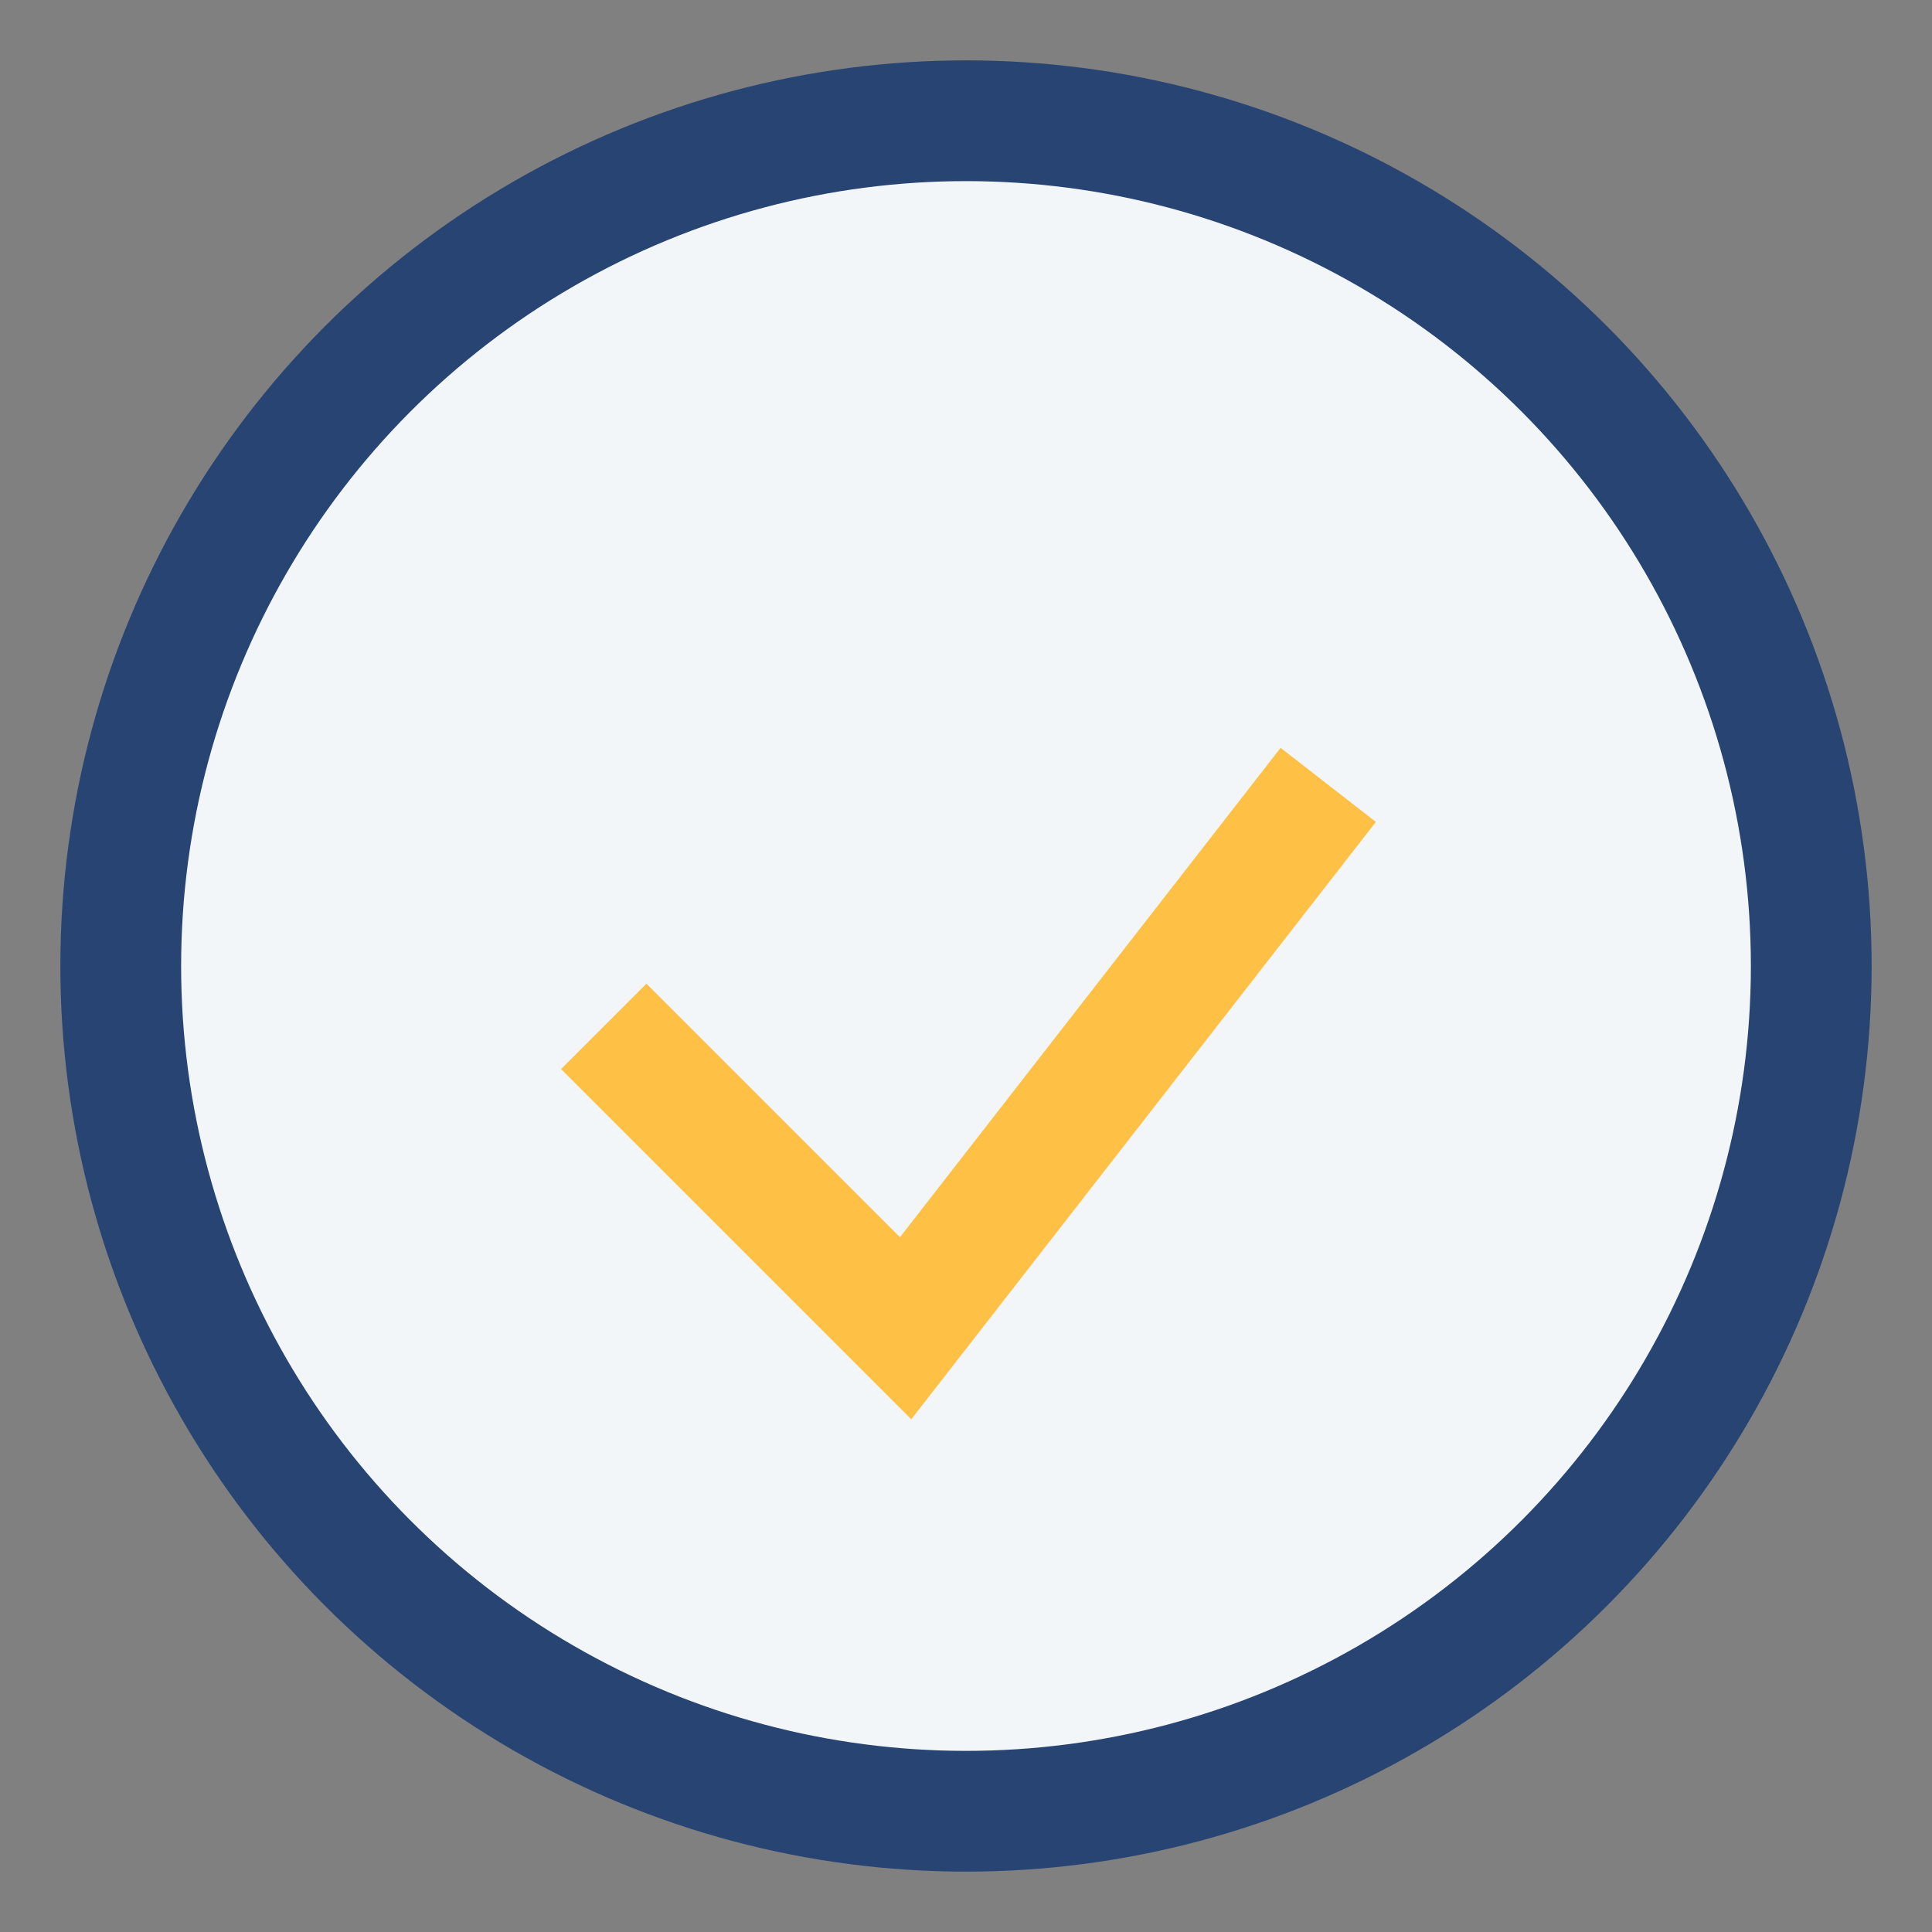
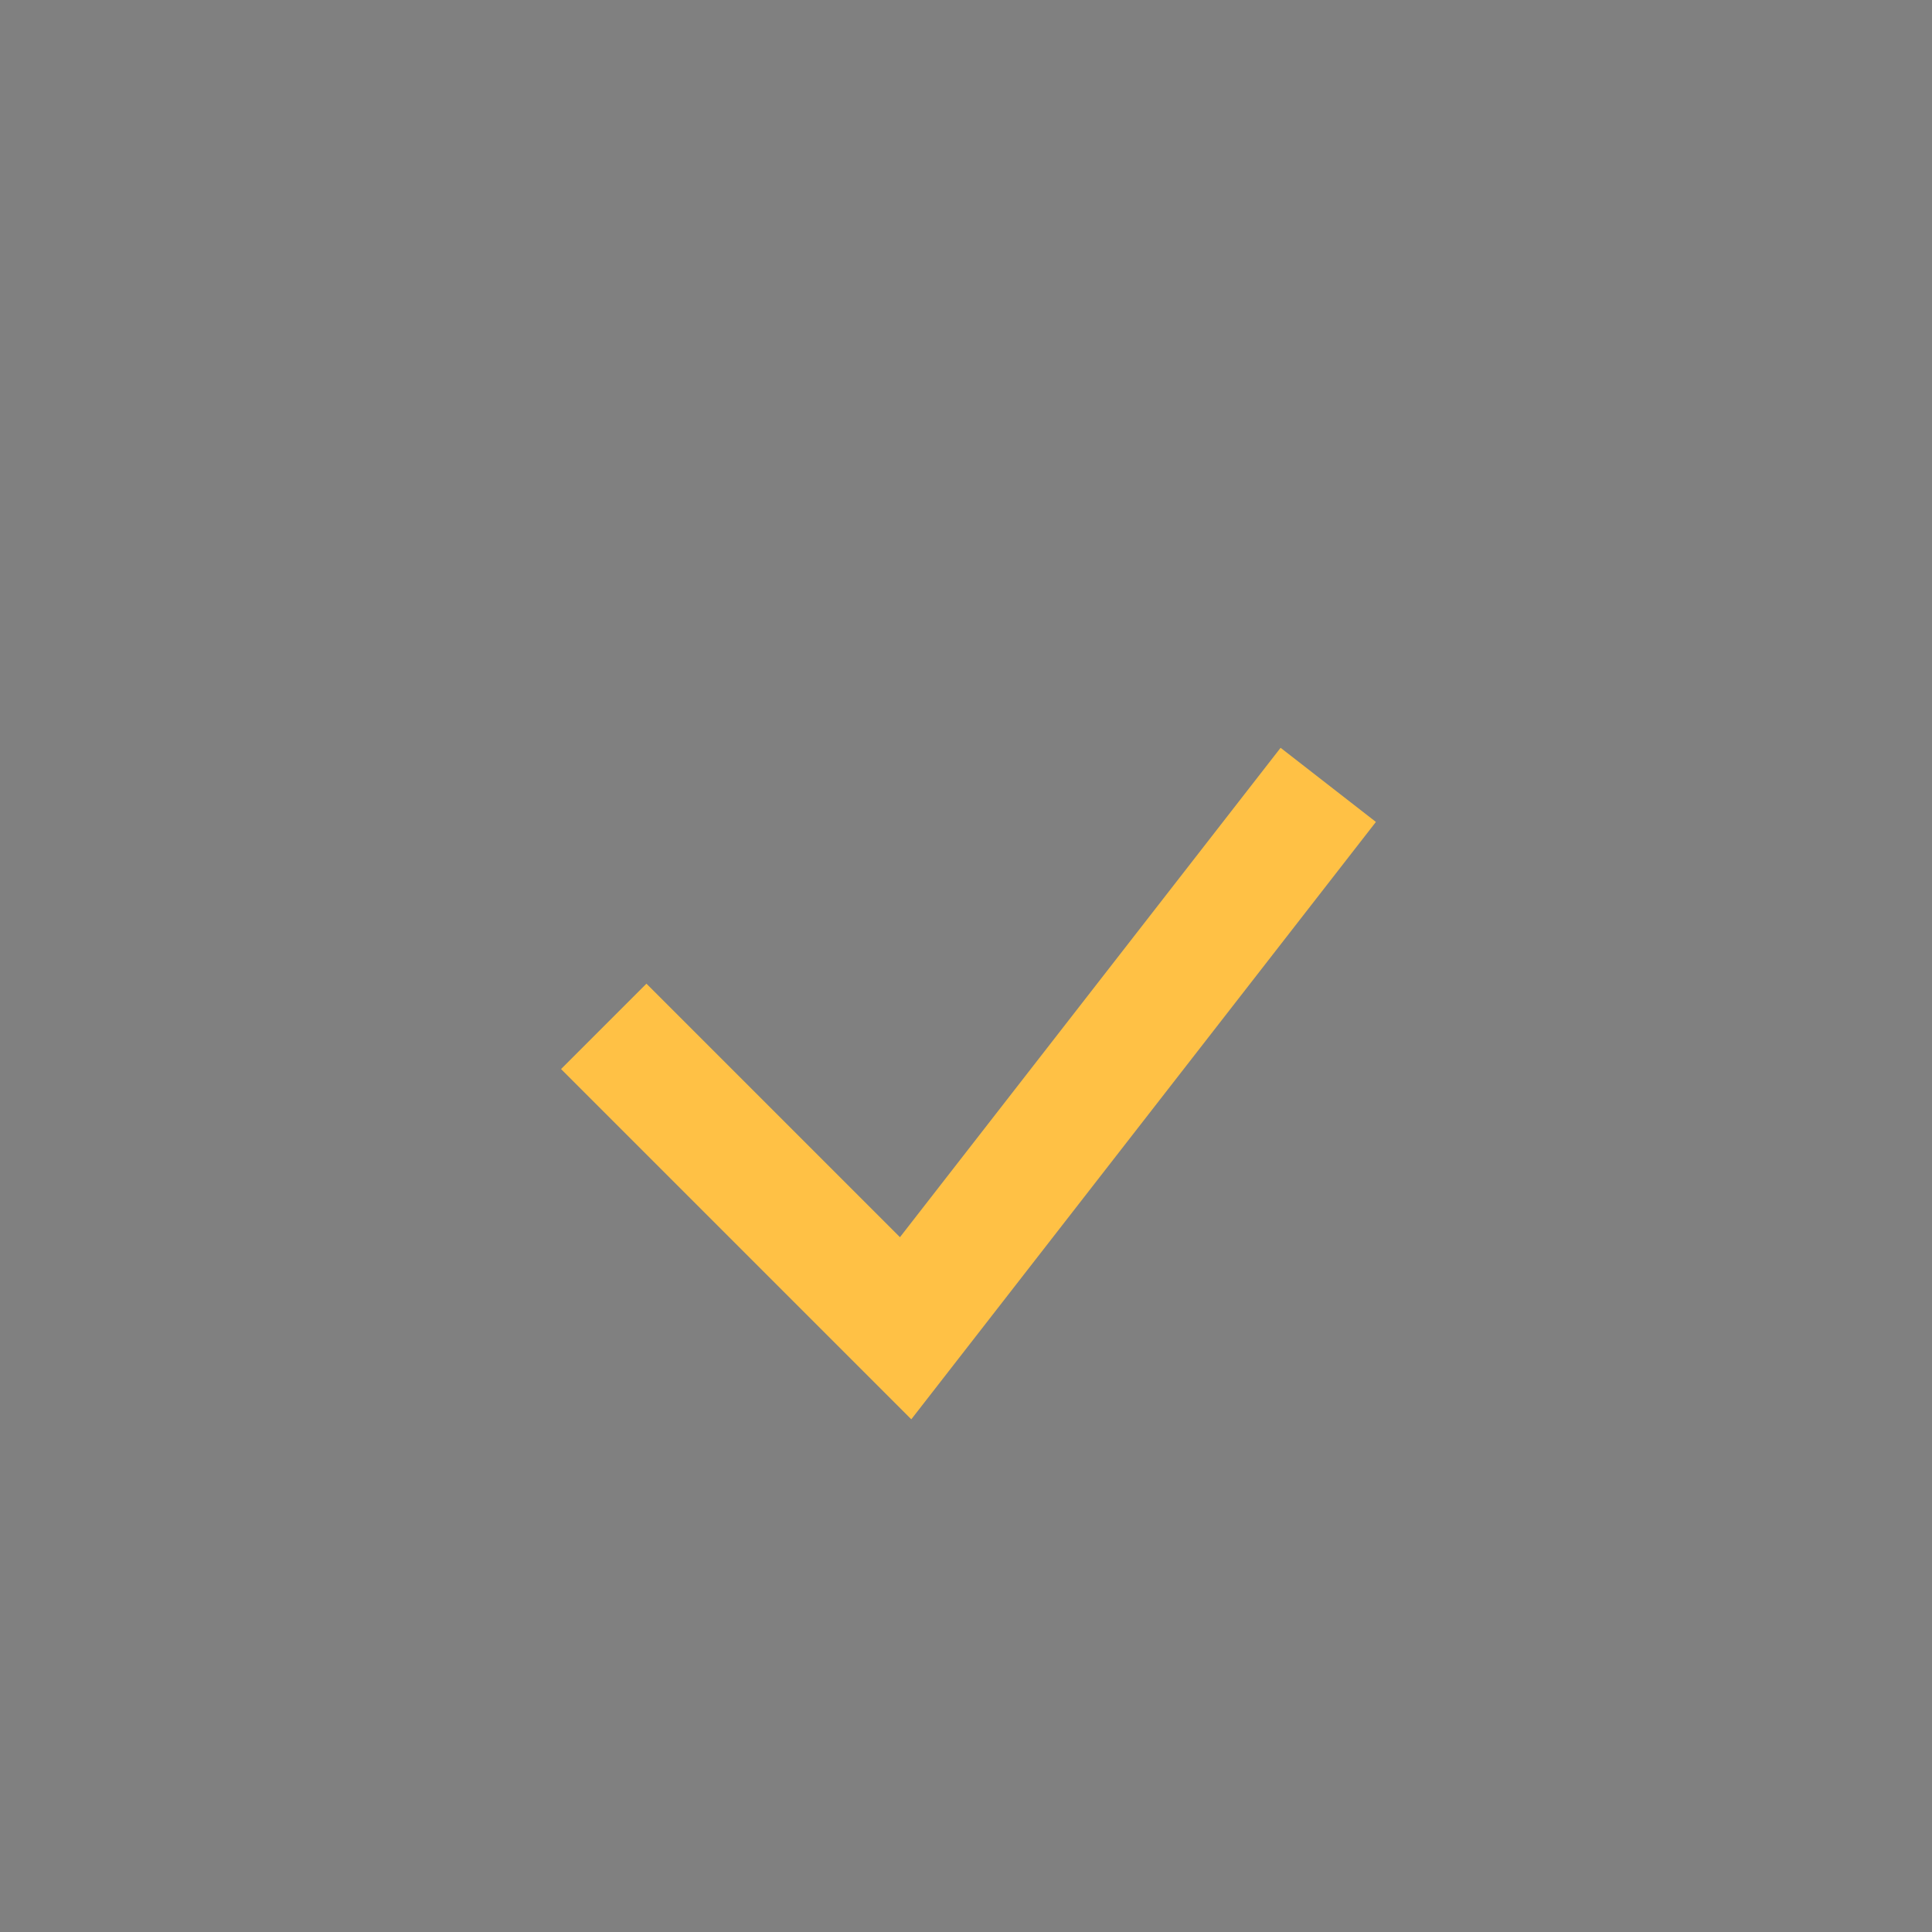
<svg xmlns="http://www.w3.org/2000/svg" width="32" height="32" viewBox="0 0 32 32">
  <rect x="0" y="0" width="32" height="32" fill="#808080" stroke="none" />
-   <circle cx="16" cy="16" r="14" fill="#F3F6F9" stroke="#274472" stroke-width="2" />
  <path d="M10 17l5 5 7-9" stroke="#FFC145" stroke-width="2" fill="none" />
</svg>